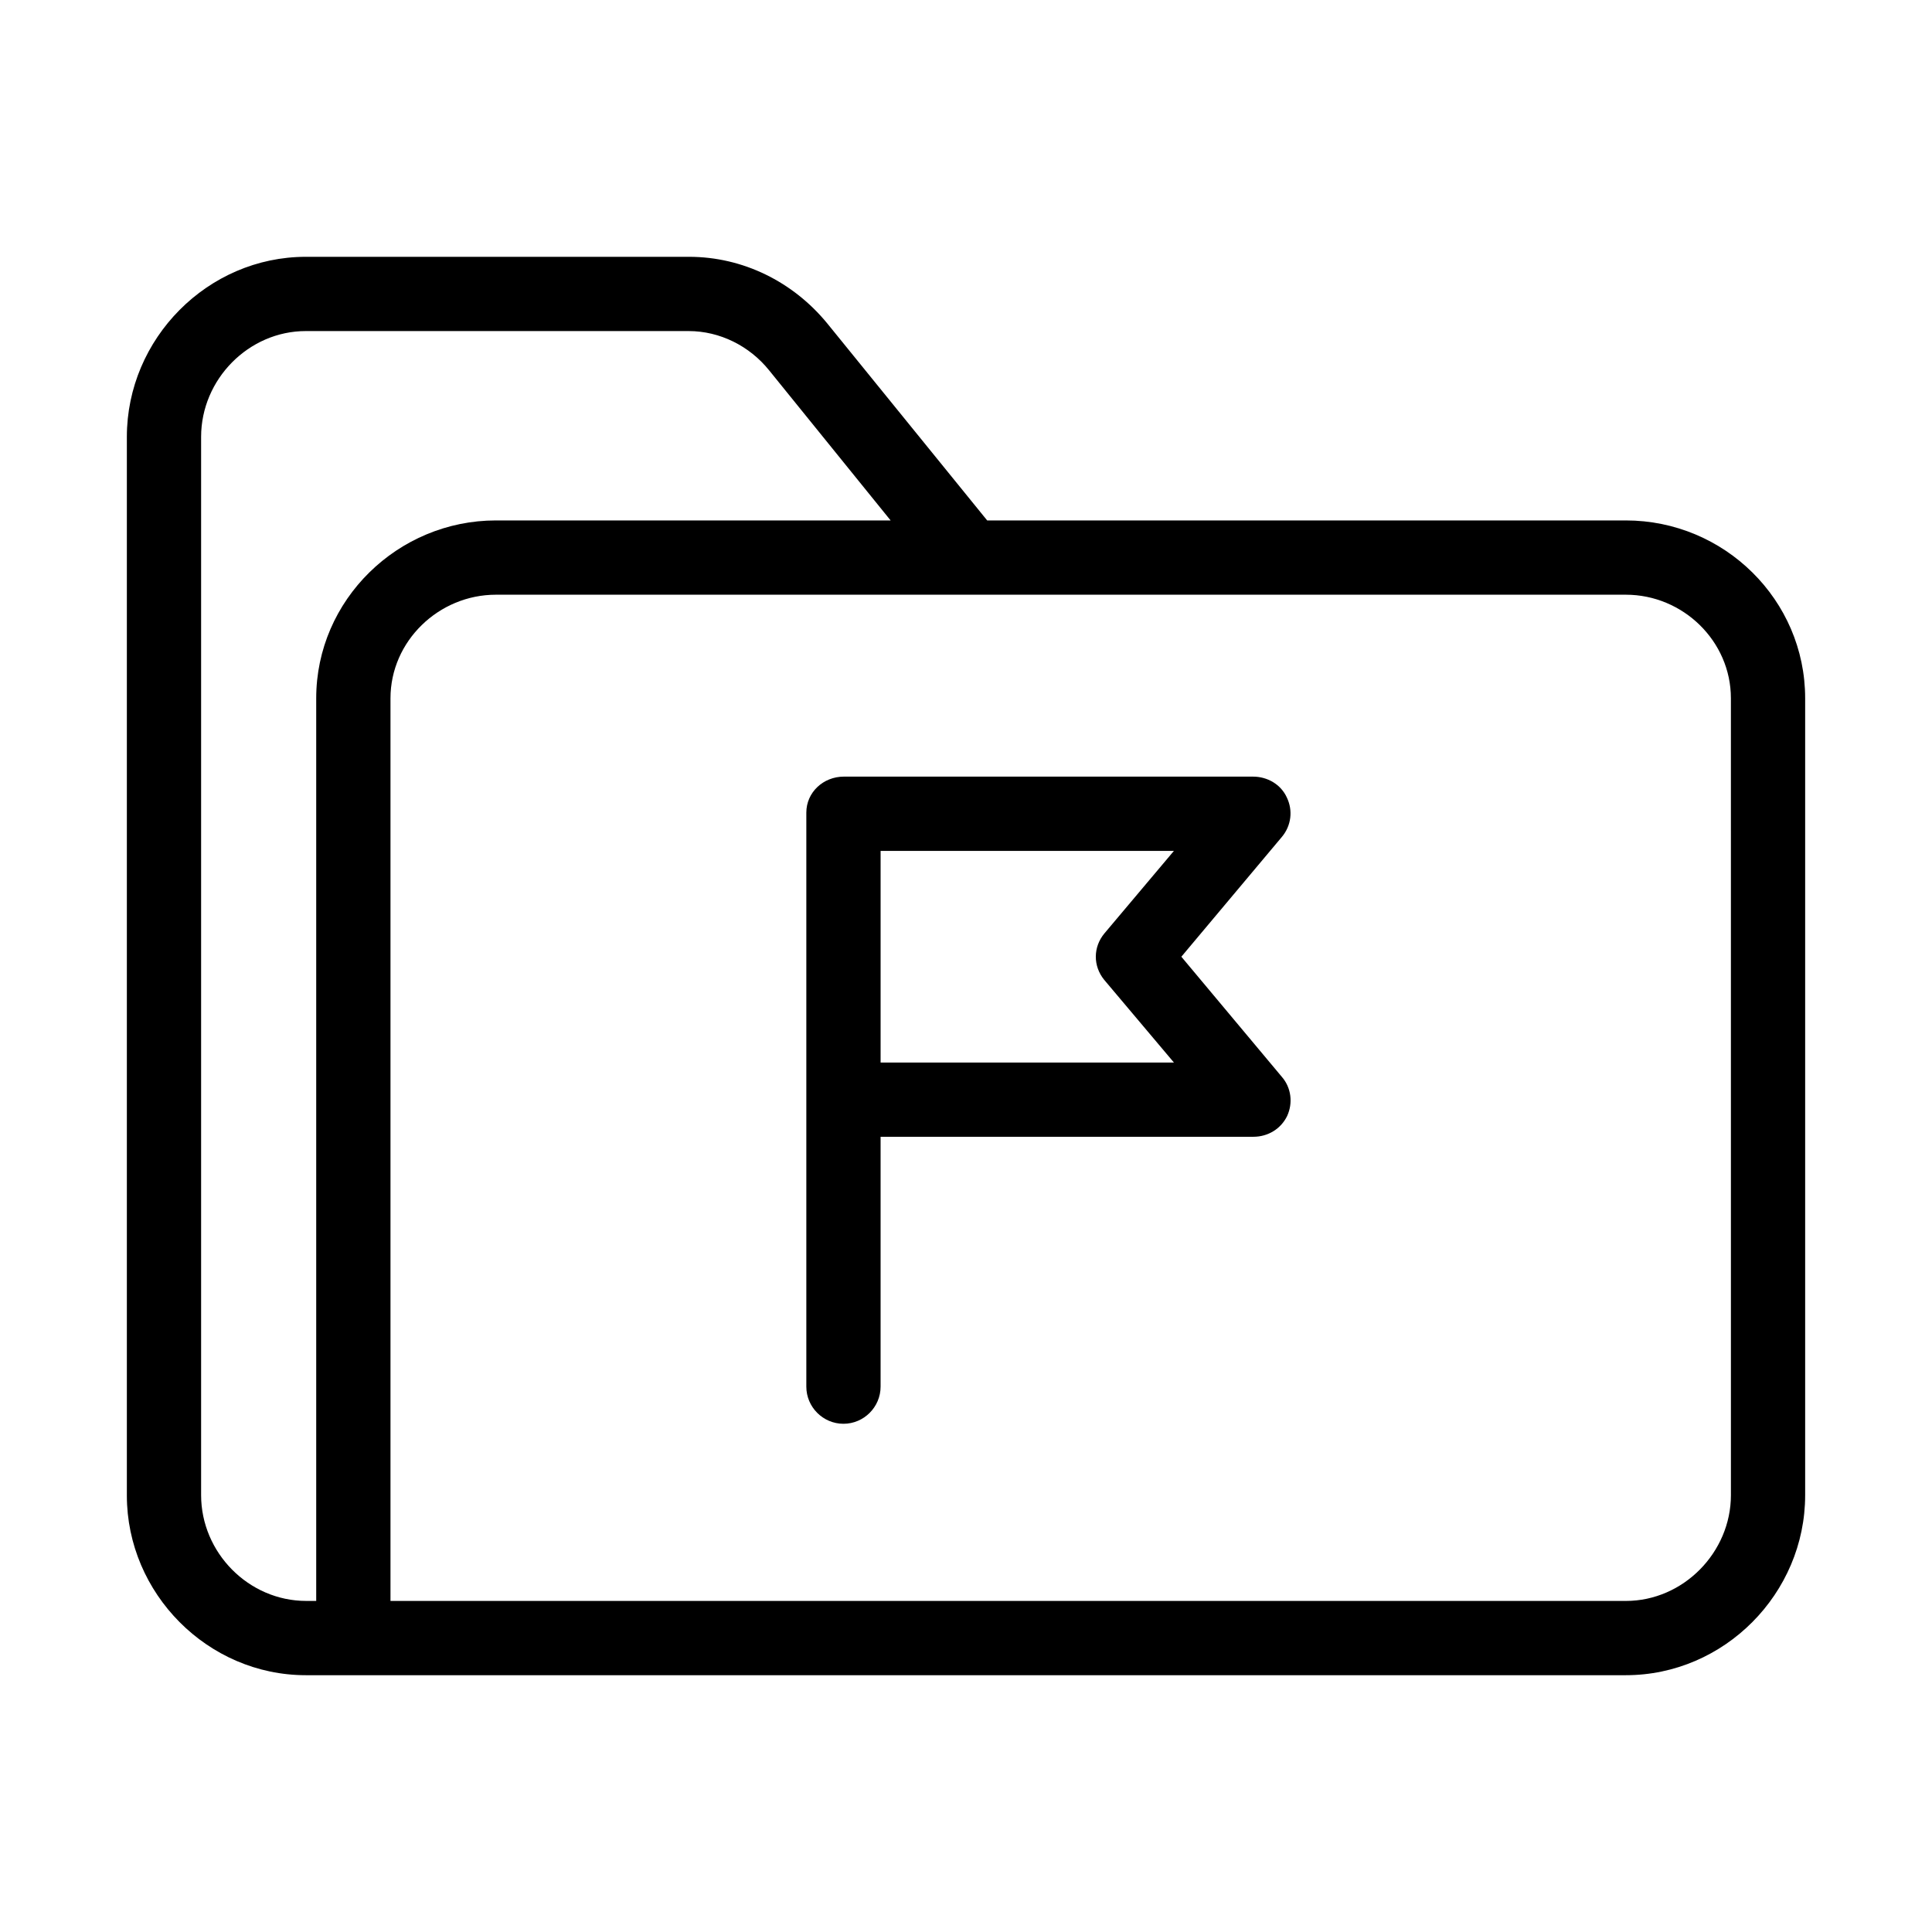
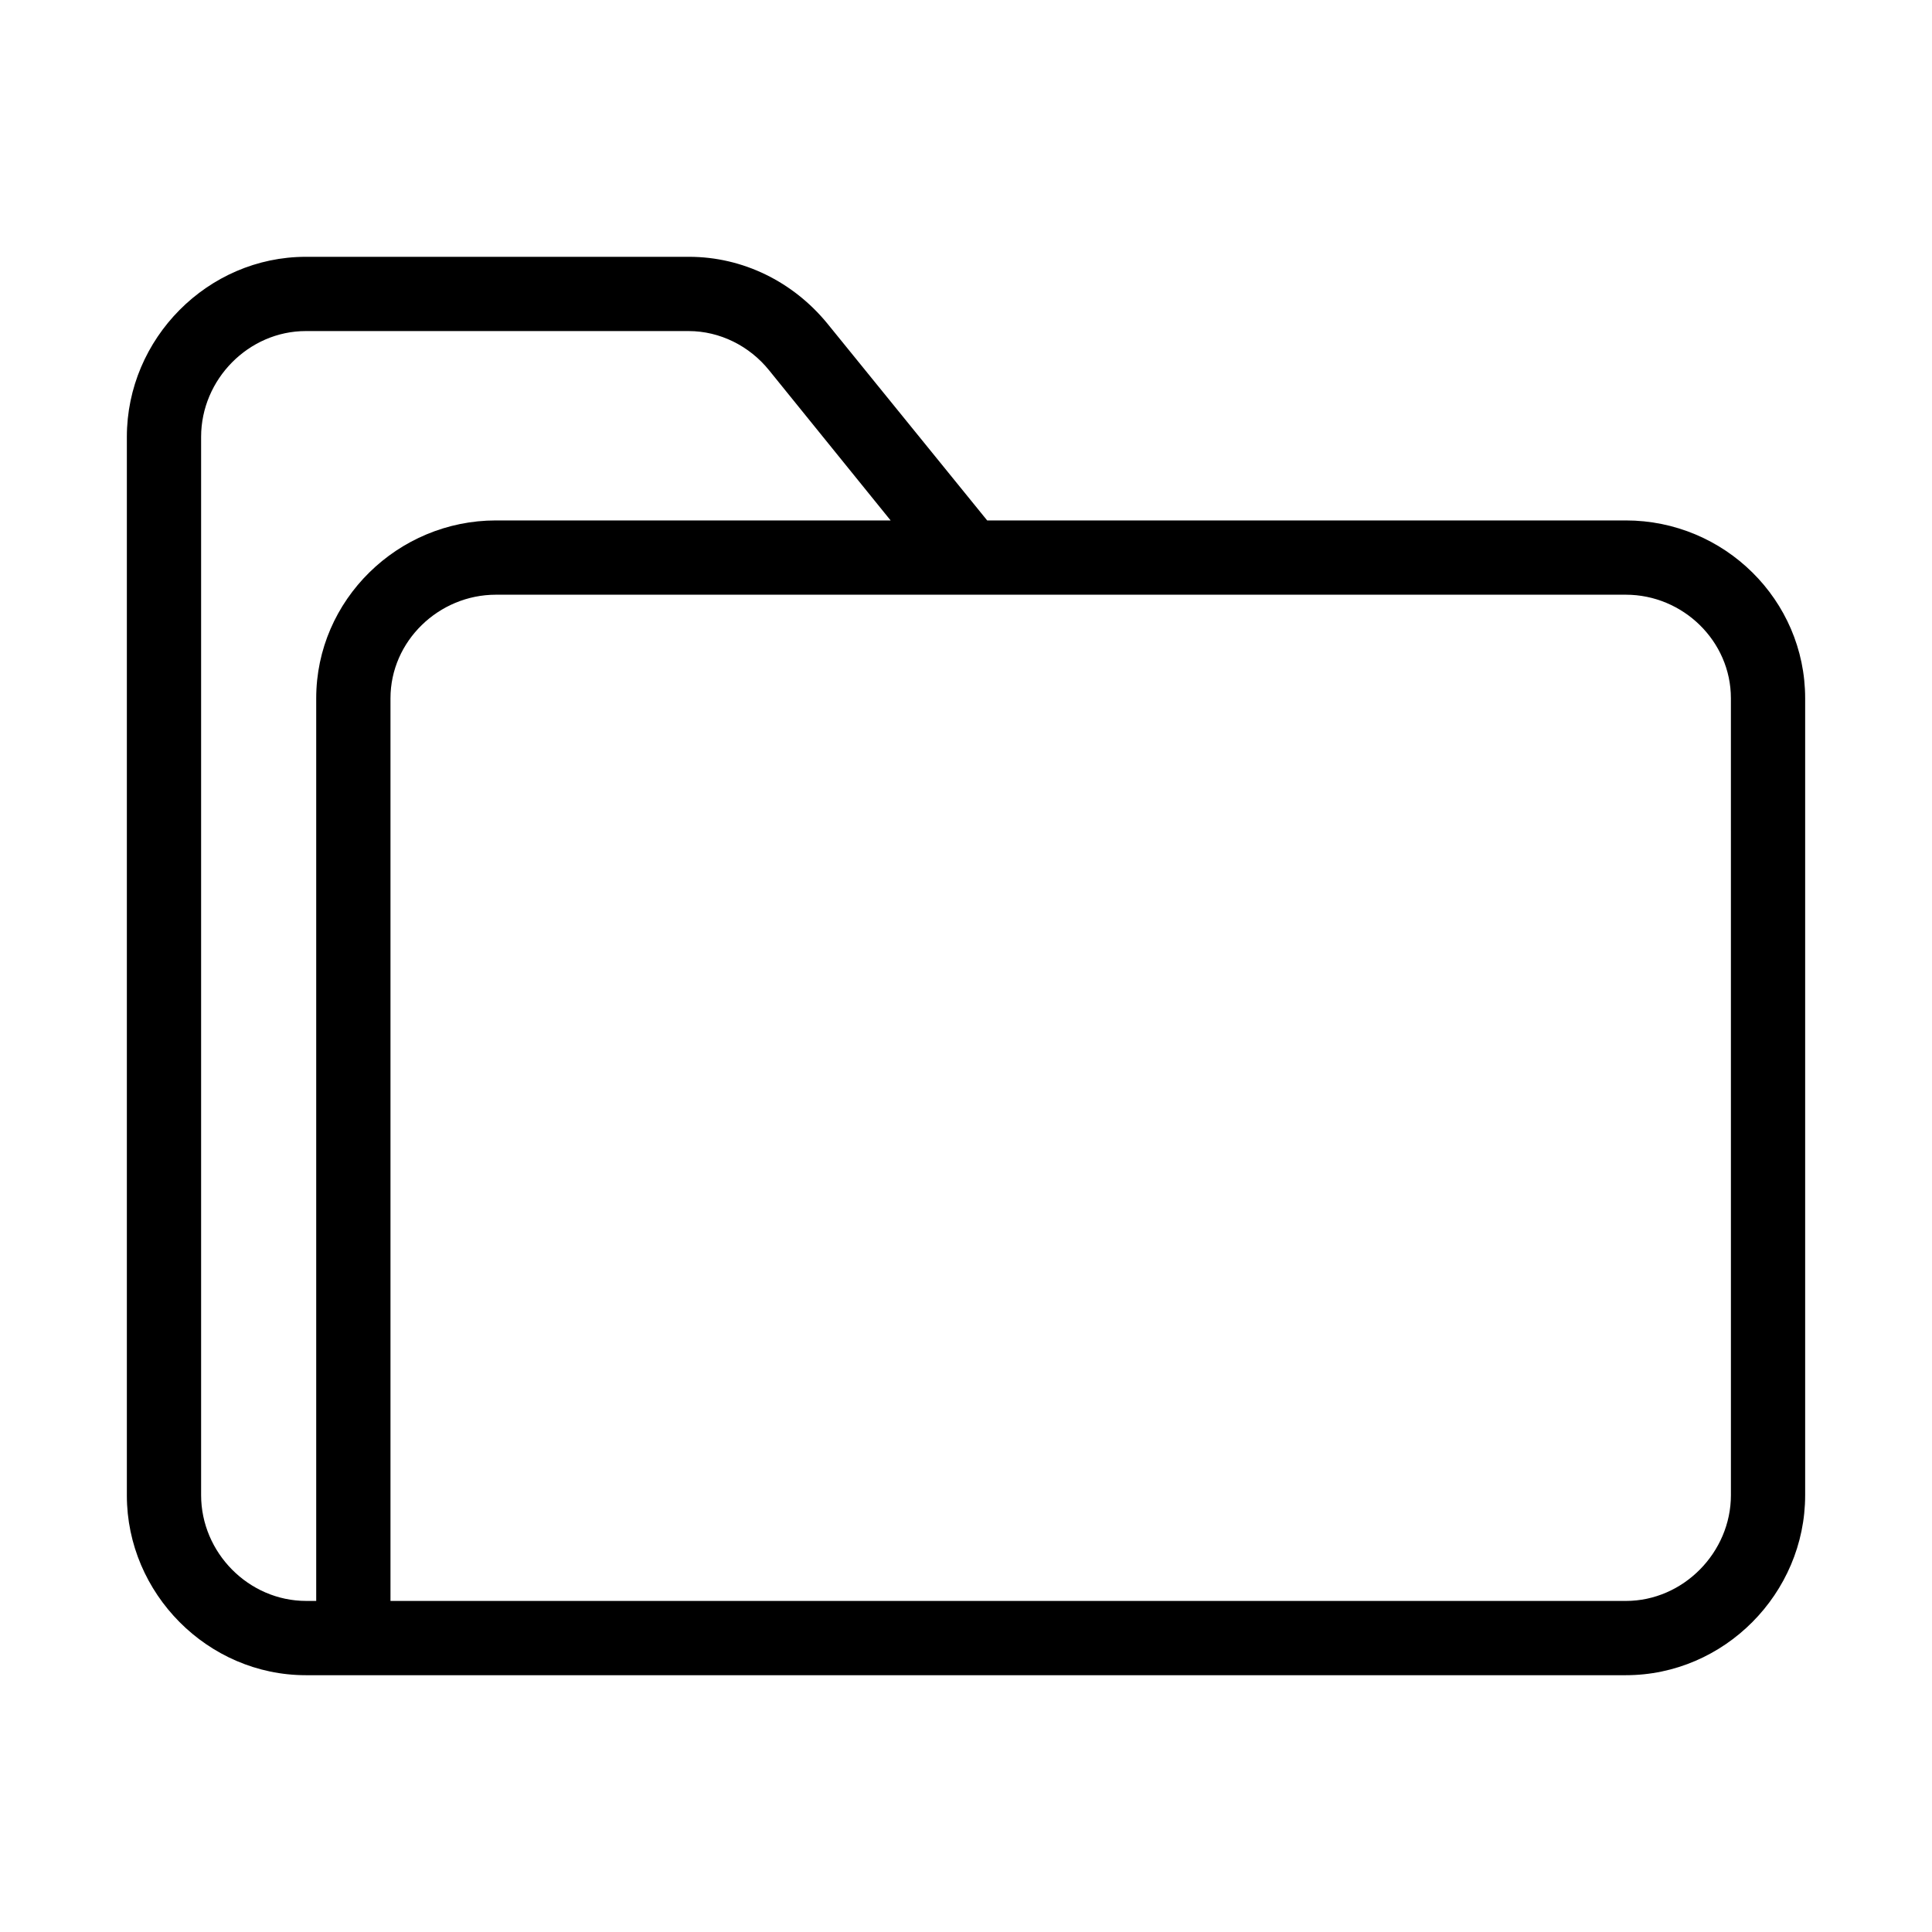
<svg xmlns="http://www.w3.org/2000/svg" fill="#000000" width="800px" height="800px" version="1.1" viewBox="144 144 512 512">
  <g>
    <path d="m574.86 281.92h-169.25l-42.41-52.25c-9.051-11.02-22.336-17.613-36.602-17.613h-101.55c-25.977 0-47.43 21.648-47.43 47.723v280.54c0 25.98 21.453 47.625 47.43 47.625h349.81c26.074 0 47.527-21.648 47.527-47.723v-211.17c0-26.074-21.449-47.133-47.527-47.133zm-347.06 47.133v239.21h-2.656c-15.25 0-27.848-12.789-27.848-28.043v-280.44c0-15.25 12.598-28.043 27.75-28.043h101.45c8.266 0 16.137 3.938 21.352 10.43l32.176 39.754h-104.6c-25.977 0-47.625 21.059-47.625 47.133zm374.91 211.17c0 15.152-12.594 28.043-27.848 28.043h-327.38v-239.21c0-15.152 12.793-27.453 27.945-27.453h299.43c15.152 0 27.848 12.301 27.848 27.453z" />
-     <path d="m457.07 397.54 26.668-31.785c2.461-2.953 2.953-6.988 1.277-10.43-1.574-3.445-5.117-5.512-8.953-5.512h-108.44c-5.41 0-9.938 4.133-9.938 9.543v152.12c0 5.41 4.43 9.84 9.84 9.84s9.84-4.43 9.84-9.84v-66.219h98.793c3.836 0 7.281-2.066 8.953-5.512 1.574-3.445 1.082-7.477-1.379-10.332zm-20.469 6.102 18.5 21.941h-77.734v-56.09h77.734l-18.402 21.844c-3.047 3.644-3.047 8.664-0.098 12.305z" />
  </g>
</svg>